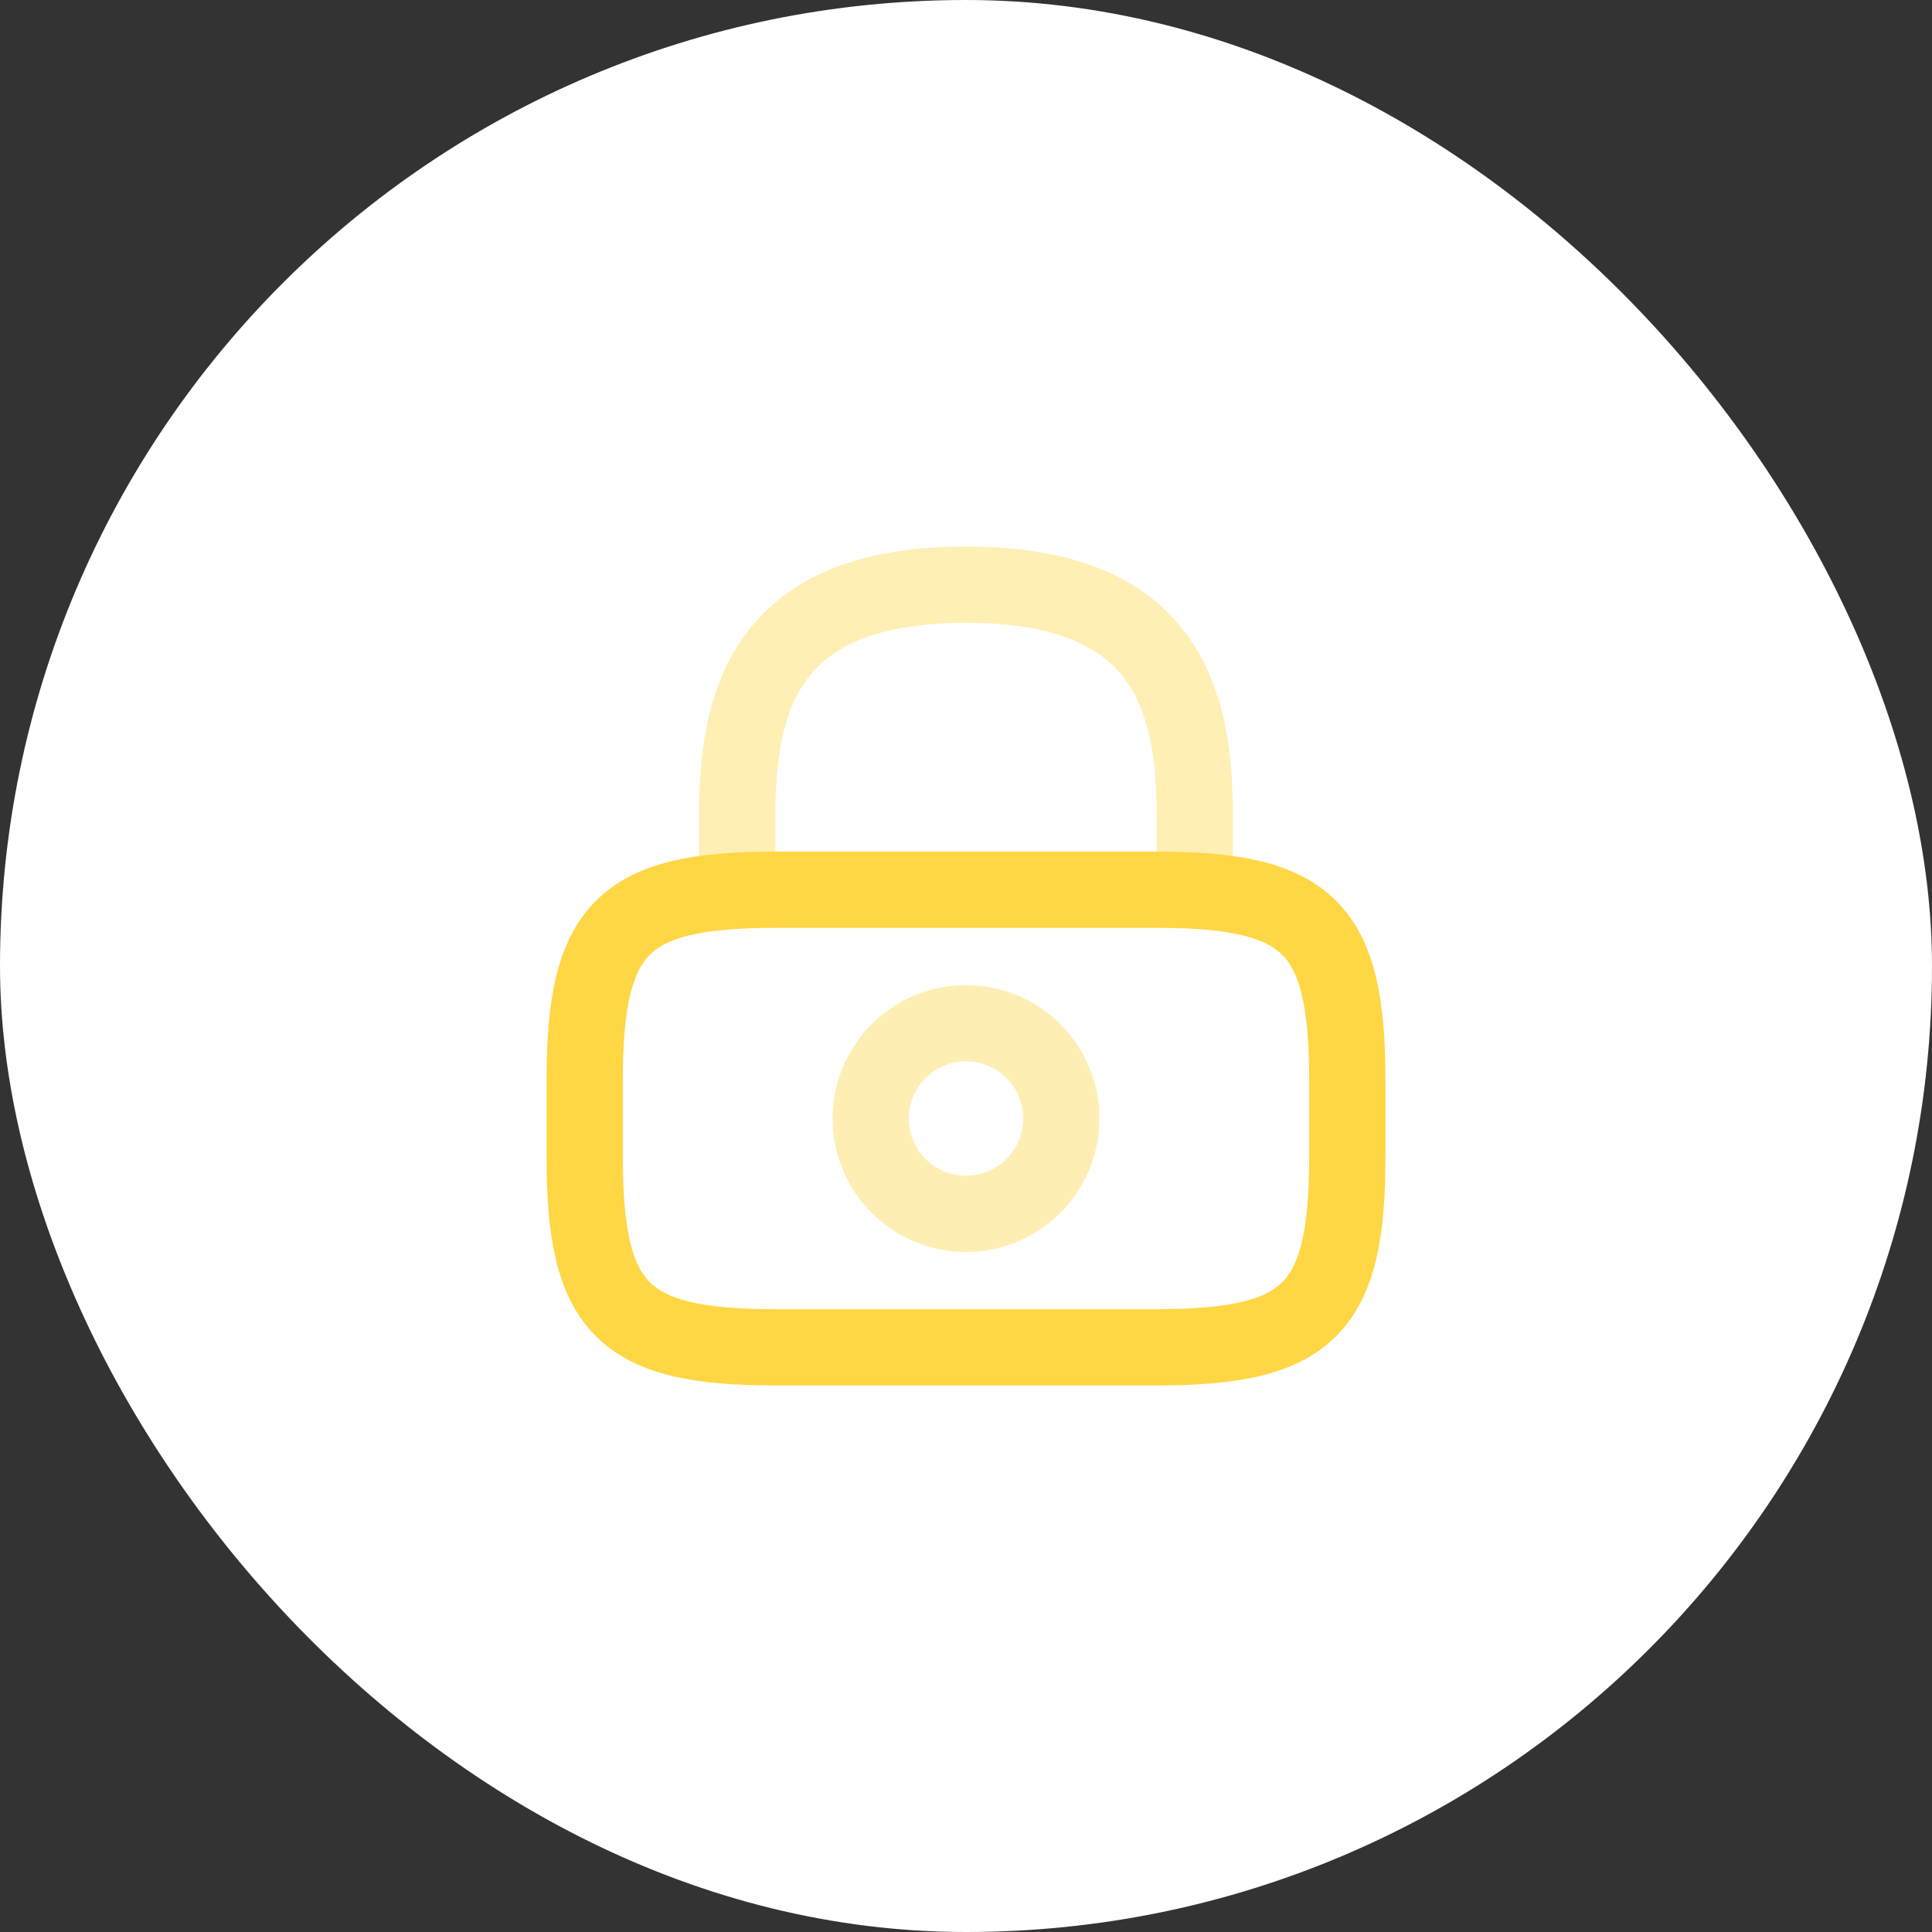
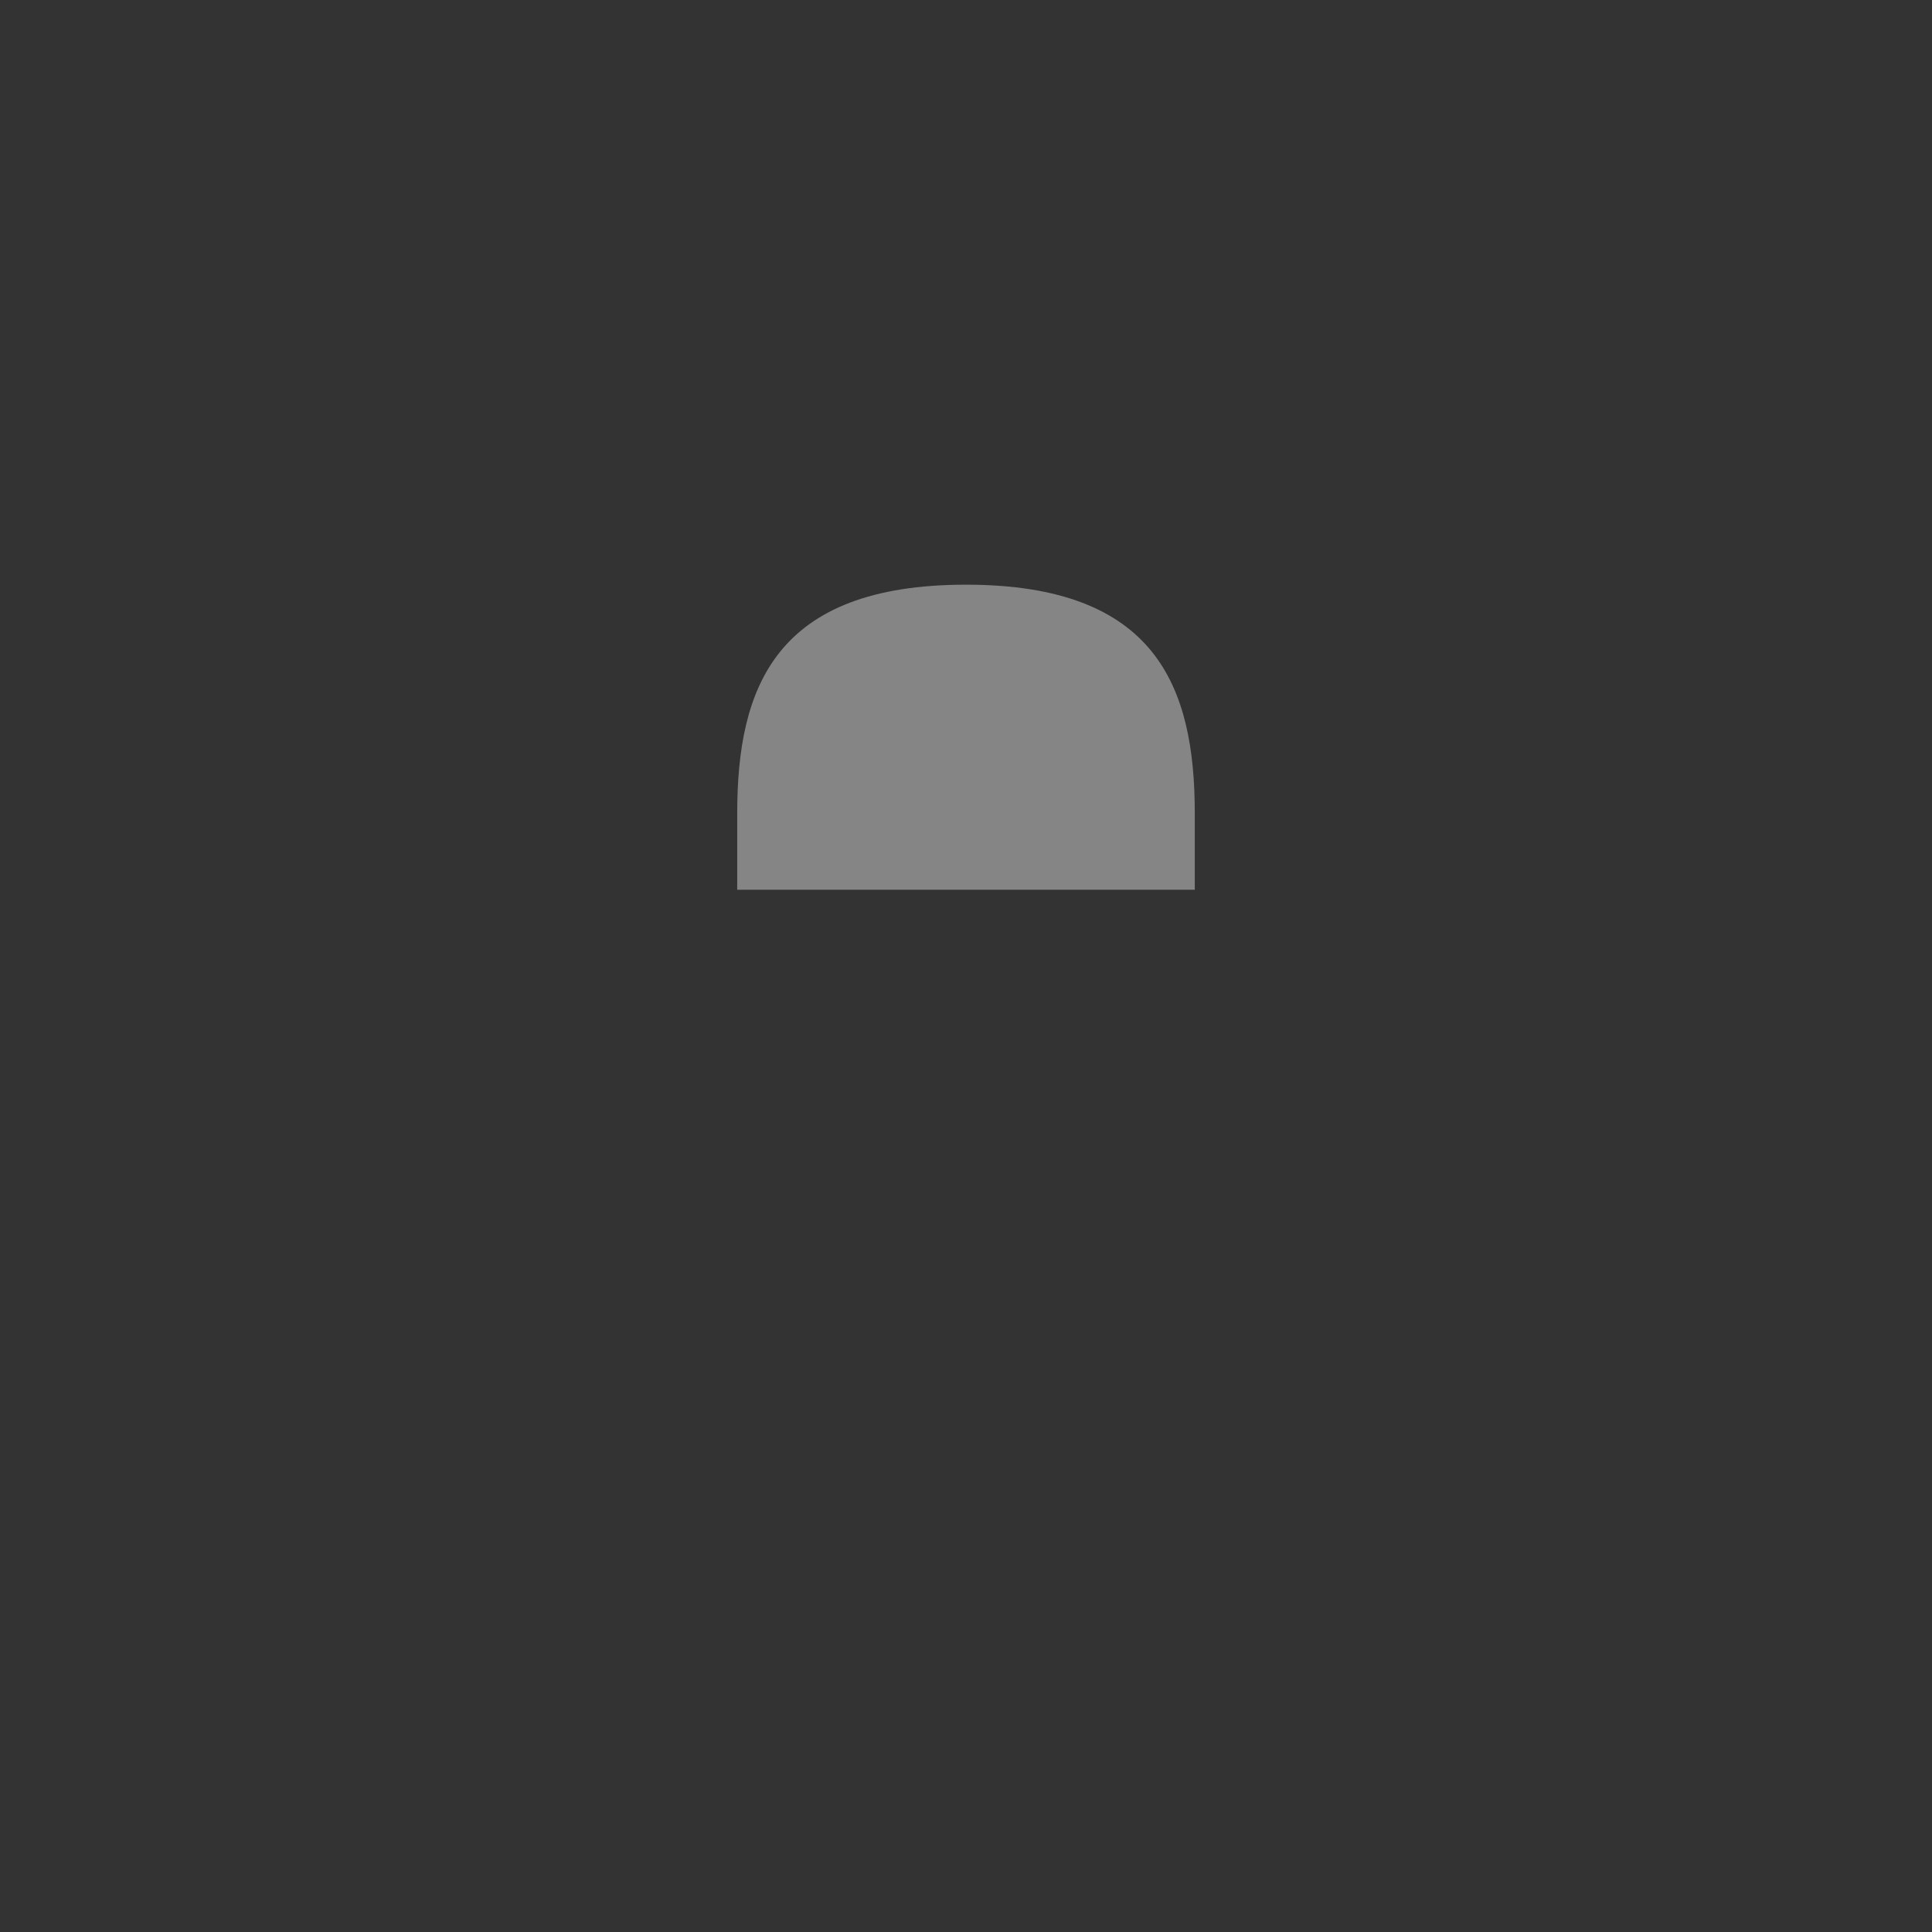
<svg xmlns="http://www.w3.org/2000/svg" width="38" height="38" viewBox="0 0 38 38" fill="none">
  <rect x="0" y="0" width="38" height="38" fill="#333333" stroke="none" />
-   <rect width="38" height="38" rx="19" fill="white" />
  <g opacity="0.4">
    <path d="M14.5 17.5V16C14.5 13.518 15.25 11.5 19 11.5C22.75 11.5 23.5 13.518 23.5 16V17.5" fill="white" />
-     <path d="M14.5 17.5V16C14.5 13.518 15.25 11.5 19 11.5C22.75 11.5 23.5 13.518 23.5 16V17.5" stroke="#FFD643" stroke-width="1.5" stroke-linecap="round" stroke-linejoin="round" />
  </g>
-   <path opacity="0.4" d="M19 23.875C20.035 23.875 20.875 23.035 20.875 22C20.875 20.965 20.035 20.125 19 20.125C17.965 20.125 17.125 20.965 17.125 22C17.125 23.035 17.965 23.875 19 23.875Z" stroke="#FFD643" stroke-width="1.5" stroke-linecap="round" stroke-linejoin="round" />
-   <path d="M22.75 26.5H15.25C12.25 26.5 11.5 25.75 11.5 22.75V21.25C11.5 18.25 12.25 17.5 15.25 17.5H22.75C25.75 17.5 26.5 18.25 26.5 21.25V22.75C26.5 25.75 25.75 26.5 22.75 26.5Z" stroke="#FFD643" stroke-width="1.5" stroke-linecap="round" stroke-linejoin="round" />
</svg>